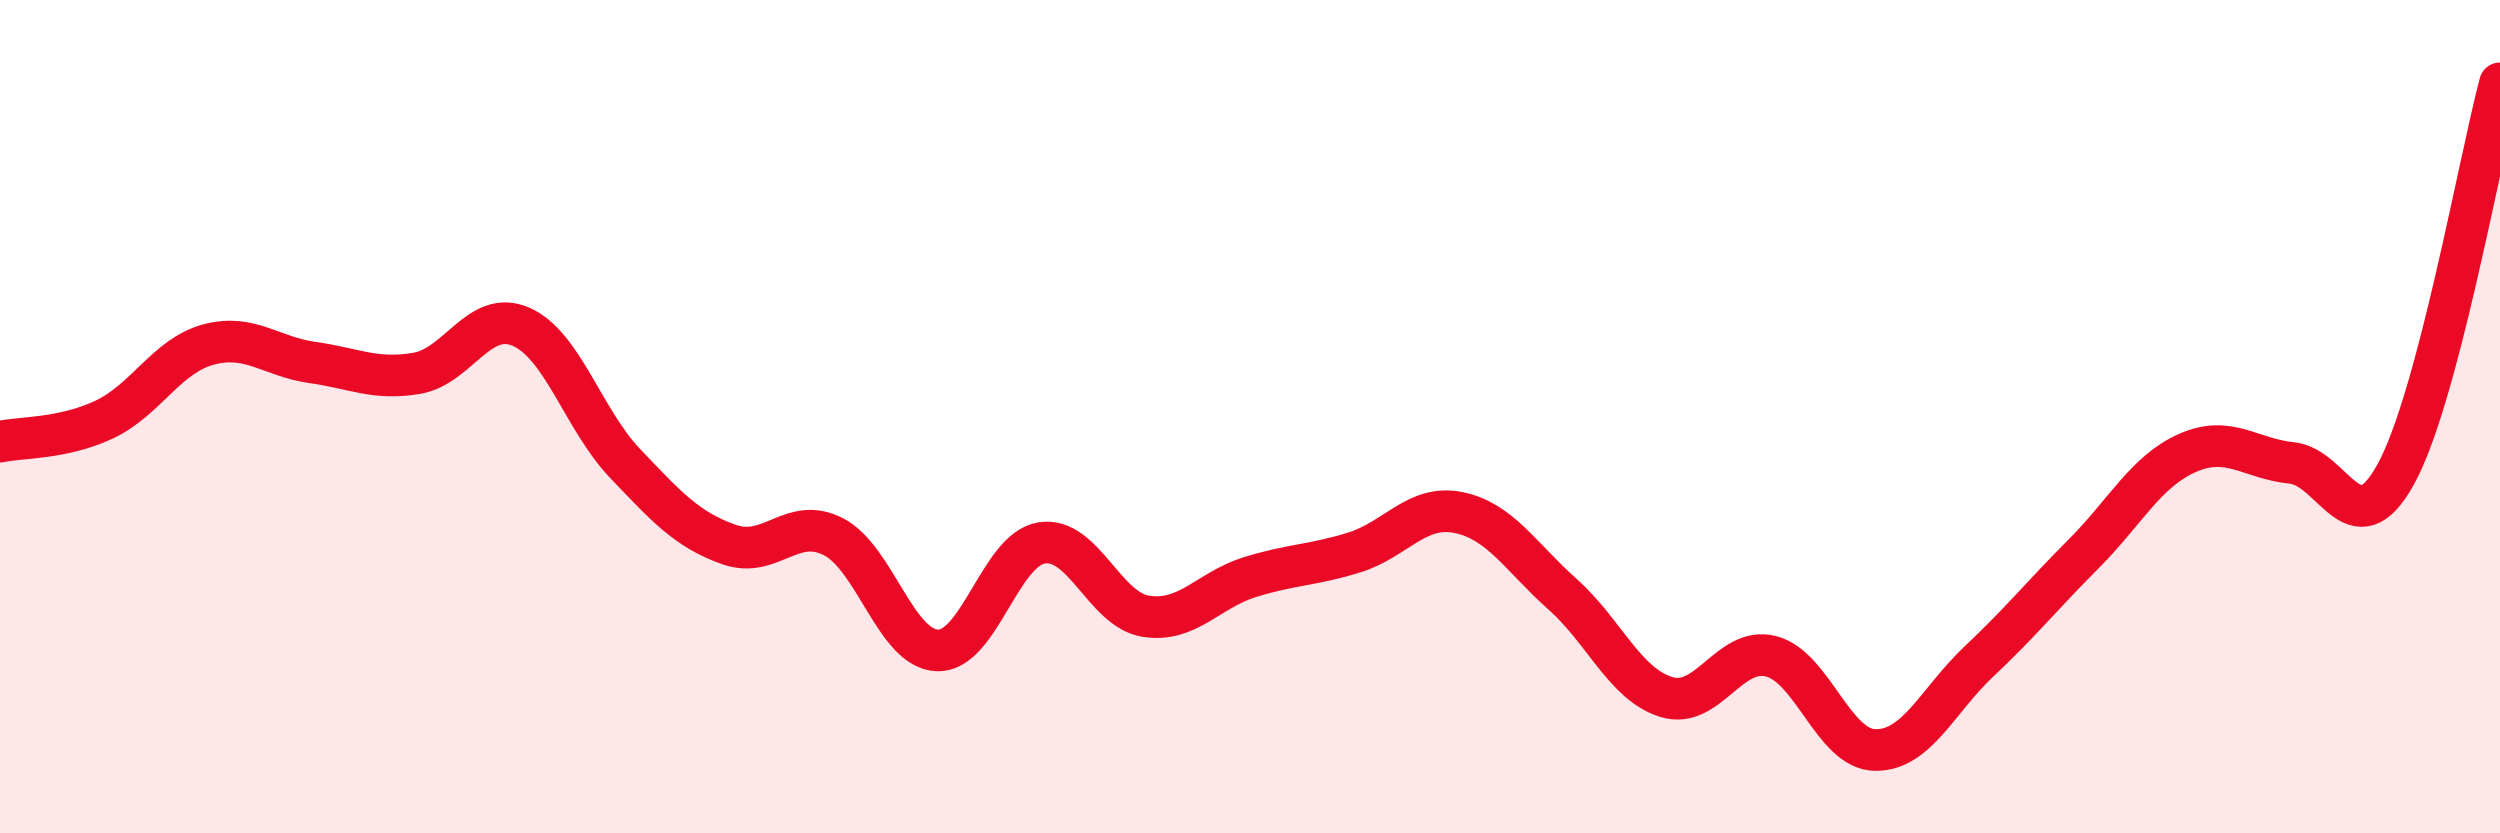
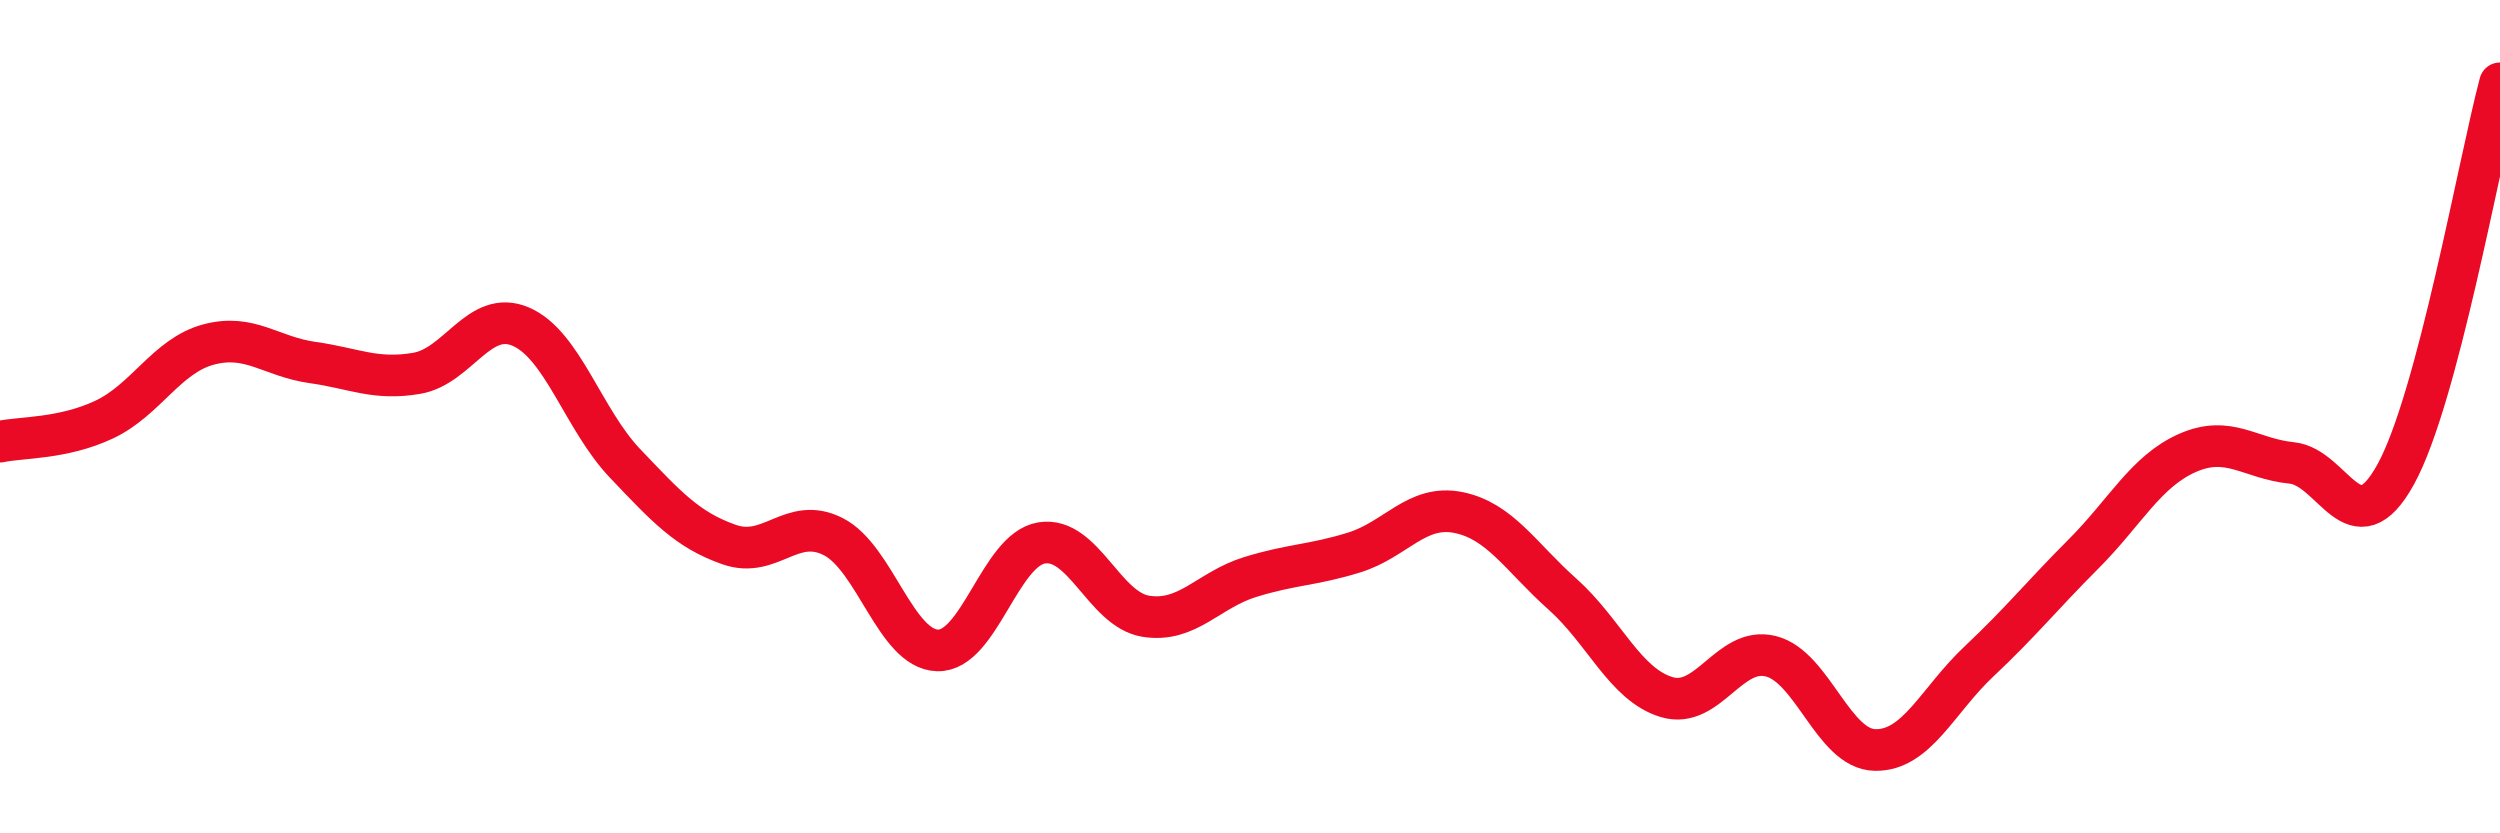
<svg xmlns="http://www.w3.org/2000/svg" width="60" height="20" viewBox="0 0 60 20">
-   <path d="M 0,10.6 C 0.5,10.49 1.5,10.54 2.5,10.07 C 3.5,9.6 4,8.54 5,8.27 C 6,8 6.5,8.56 7.5,8.7 C 8.5,8.84 9,9.13 10,8.96 C 11,8.79 11.5,7.41 12.5,7.84 C 13.5,8.27 14,10.07 15,11.12 C 16,12.17 16.5,12.72 17.5,13.07 C 18.5,13.42 19,12.37 20,12.88 C 21,13.39 21.5,15.58 22.5,15.61 C 23.5,15.64 24,13.19 25,13.03 C 26,12.87 26.5,14.63 27.5,14.79 C 28.5,14.95 29,14.16 30,13.85 C 31,13.54 31.5,13.57 32.5,13.26 C 33.5,12.95 34,12.1 35,12.3 C 36,12.5 36.5,13.37 37.5,14.26 C 38.5,15.15 39,16.43 40,16.73 C 41,17.03 41.5,15.5 42.5,15.75 C 43.5,16 44,17.98 45,18 C 46,18.02 46.5,16.81 47.5,15.87 C 48.5,14.93 49,14.3 50,13.3 C 51,12.3 51.5,11.31 52.5,10.87 C 53.5,10.43 54,11.01 55,11.11 C 56,11.21 56.5,13.2 57.5,11.38 C 58.5,9.56 59.5,3.88 60,2L60 20L0 20Z" fill="#EB0A25" opacity="0.1" stroke-linecap="round" stroke-linejoin="round" />
  <path d="M 0,10.6 C 0.5,10.49 1.5,10.54 2.5,10.07 C 3.5,9.6 4,8.54 5,8.27 C 6,8 6.5,8.56 7.5,8.7 C 8.5,8.84 9,9.13 10,8.96 C 11,8.79 11.5,7.41 12.5,7.84 C 13.5,8.27 14,10.07 15,11.12 C 16,12.17 16.5,12.72 17.5,13.07 C 18.5,13.42 19,12.37 20,12.88 C 21,13.39 21.5,15.58 22.5,15.61 C 23.5,15.64 24,13.19 25,13.03 C 26,12.87 26.5,14.63 27.5,14.79 C 28.5,14.95 29,14.16 30,13.85 C 31,13.54 31.5,13.57 32.5,13.26 C 33.5,12.95 34,12.1 35,12.3 C 36,12.5 36.5,13.37 37.5,14.26 C 38.5,15.15 39,16.43 40,16.73 C 41,17.03 41.5,15.5 42.5,15.75 C 43.5,16 44,17.98 45,18 C 46,18.02 46.5,16.81 47.5,15.87 C 48.5,14.93 49,14.3 50,13.3 C 51,12.3 51.5,11.31 52.5,10.87 C 53.5,10.43 54,11.01 55,11.11 C 56,11.21 56.5,13.2 57.5,11.38 C 58.5,9.56 59.5,3.88 60,2" stroke="#EB0A25" stroke-width="1" fill="none" stroke-linecap="round" stroke-linejoin="round" />
</svg>